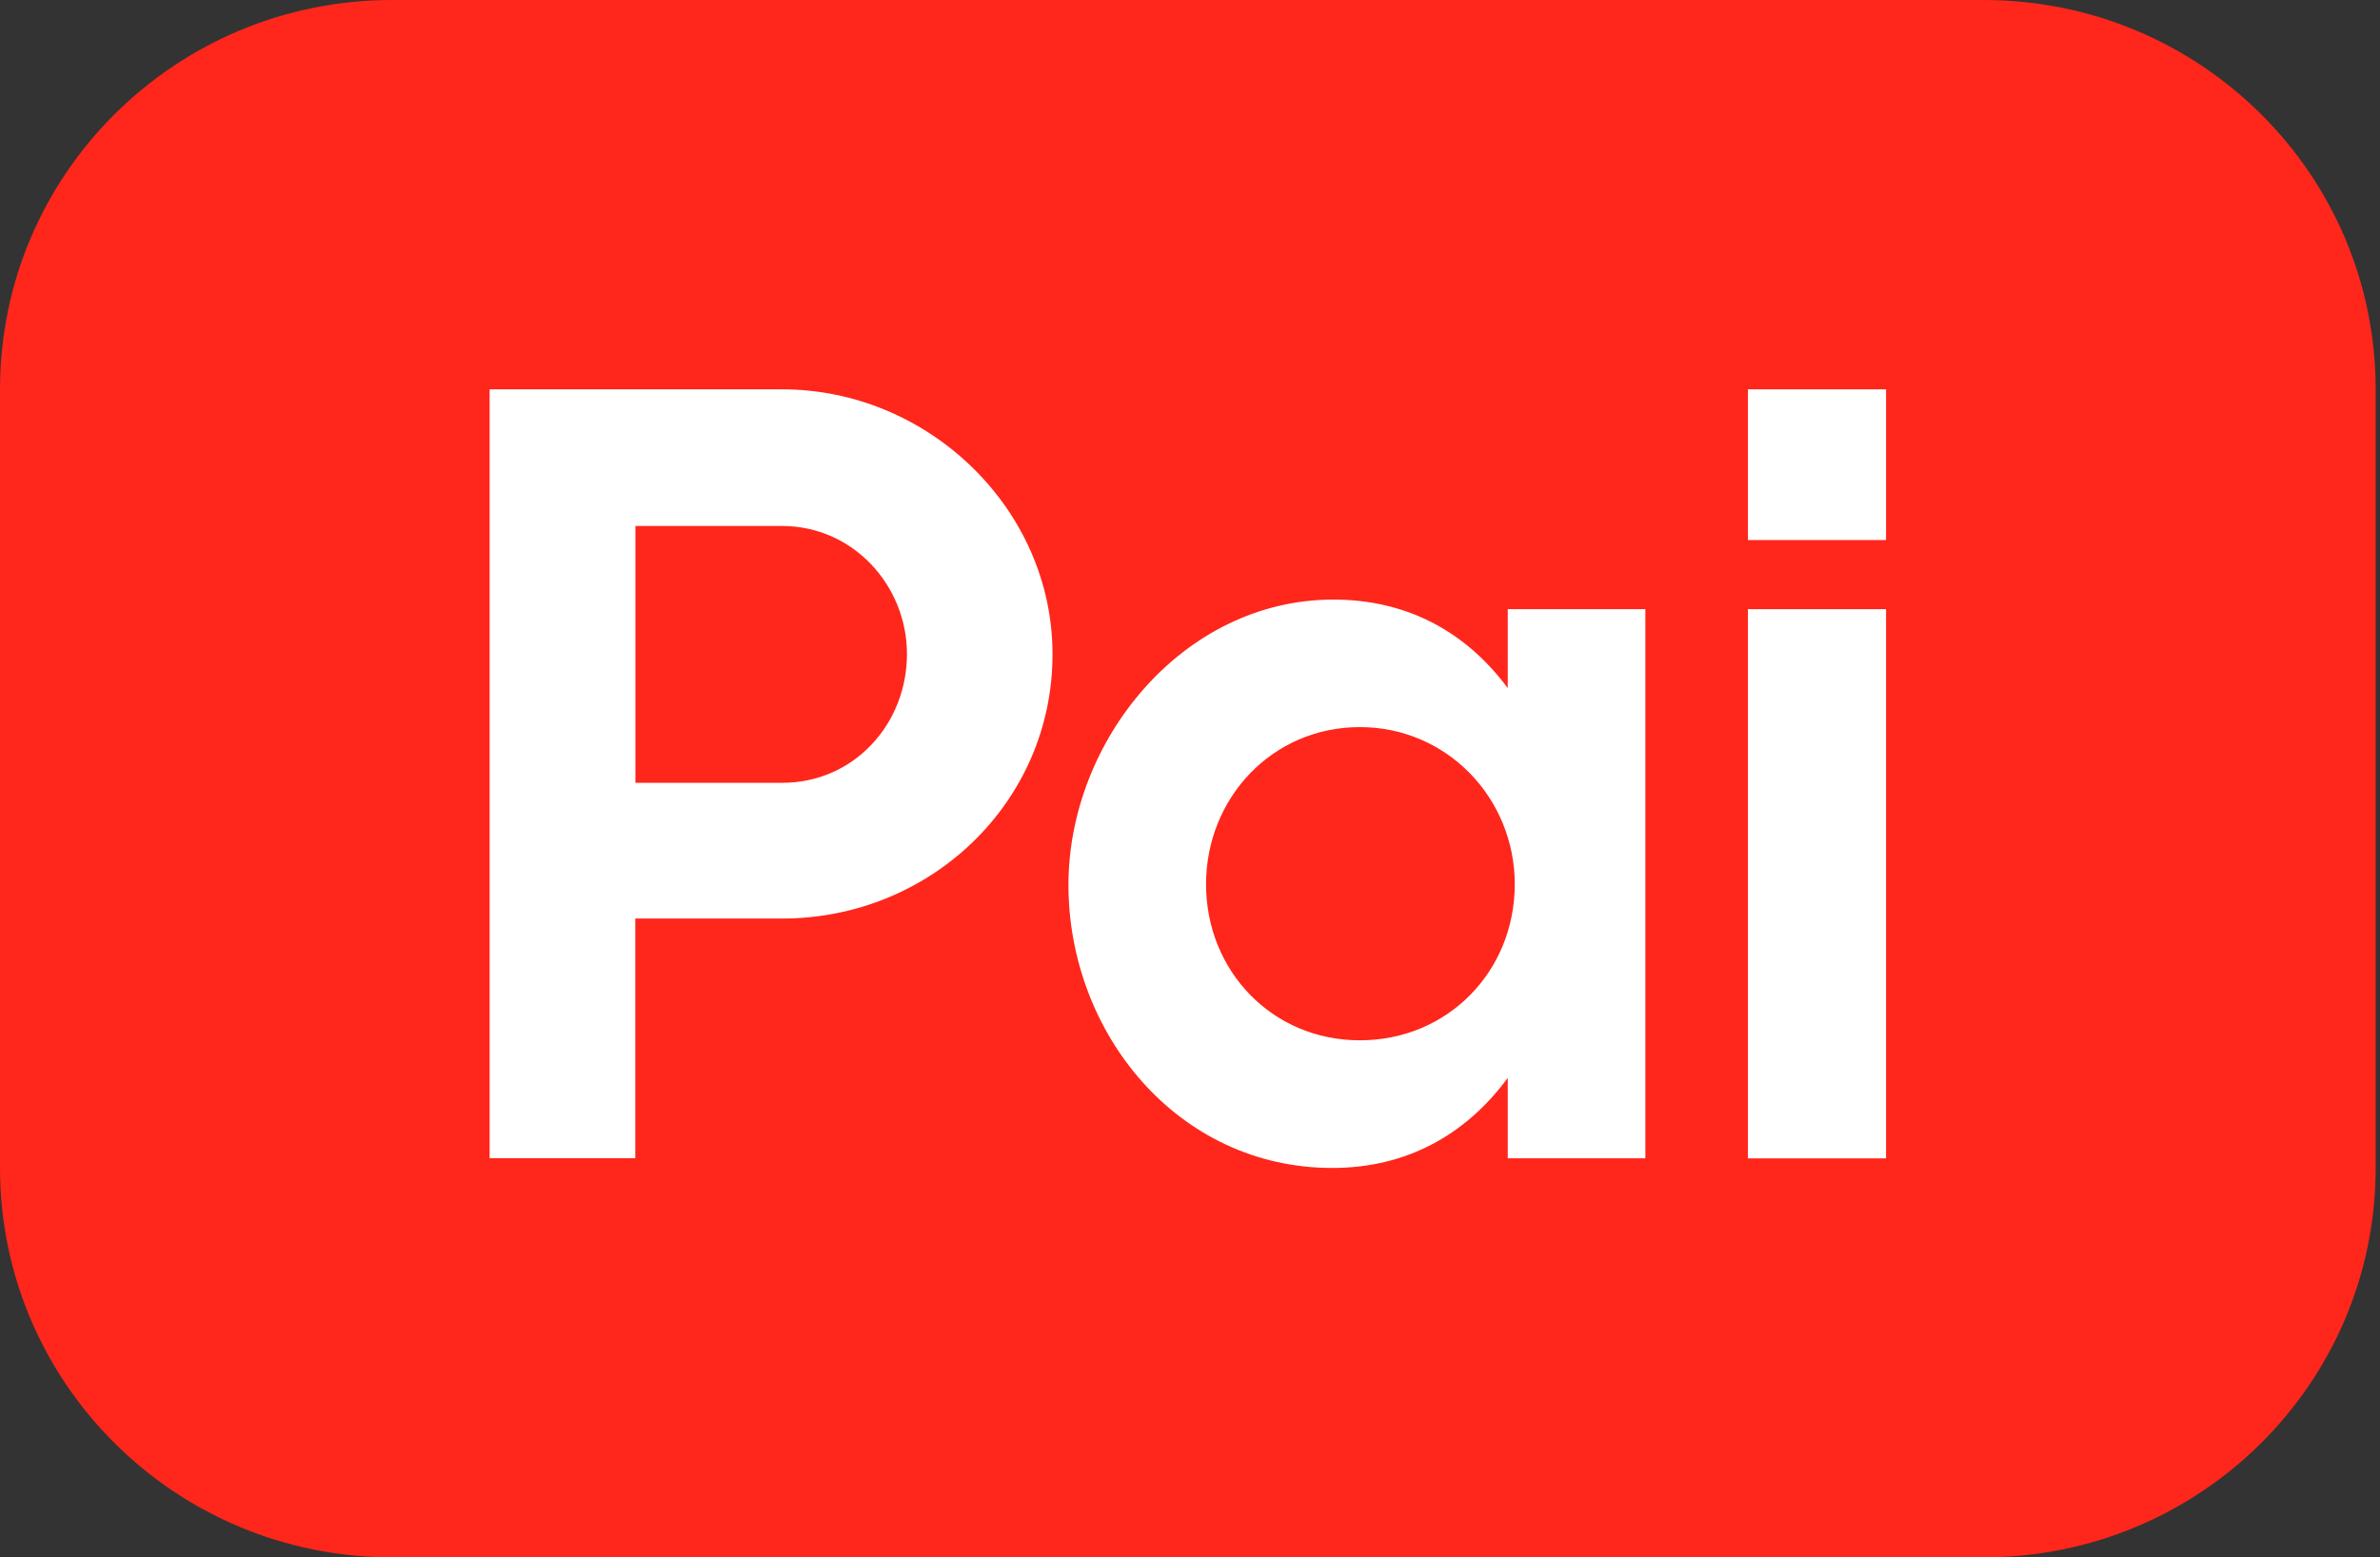
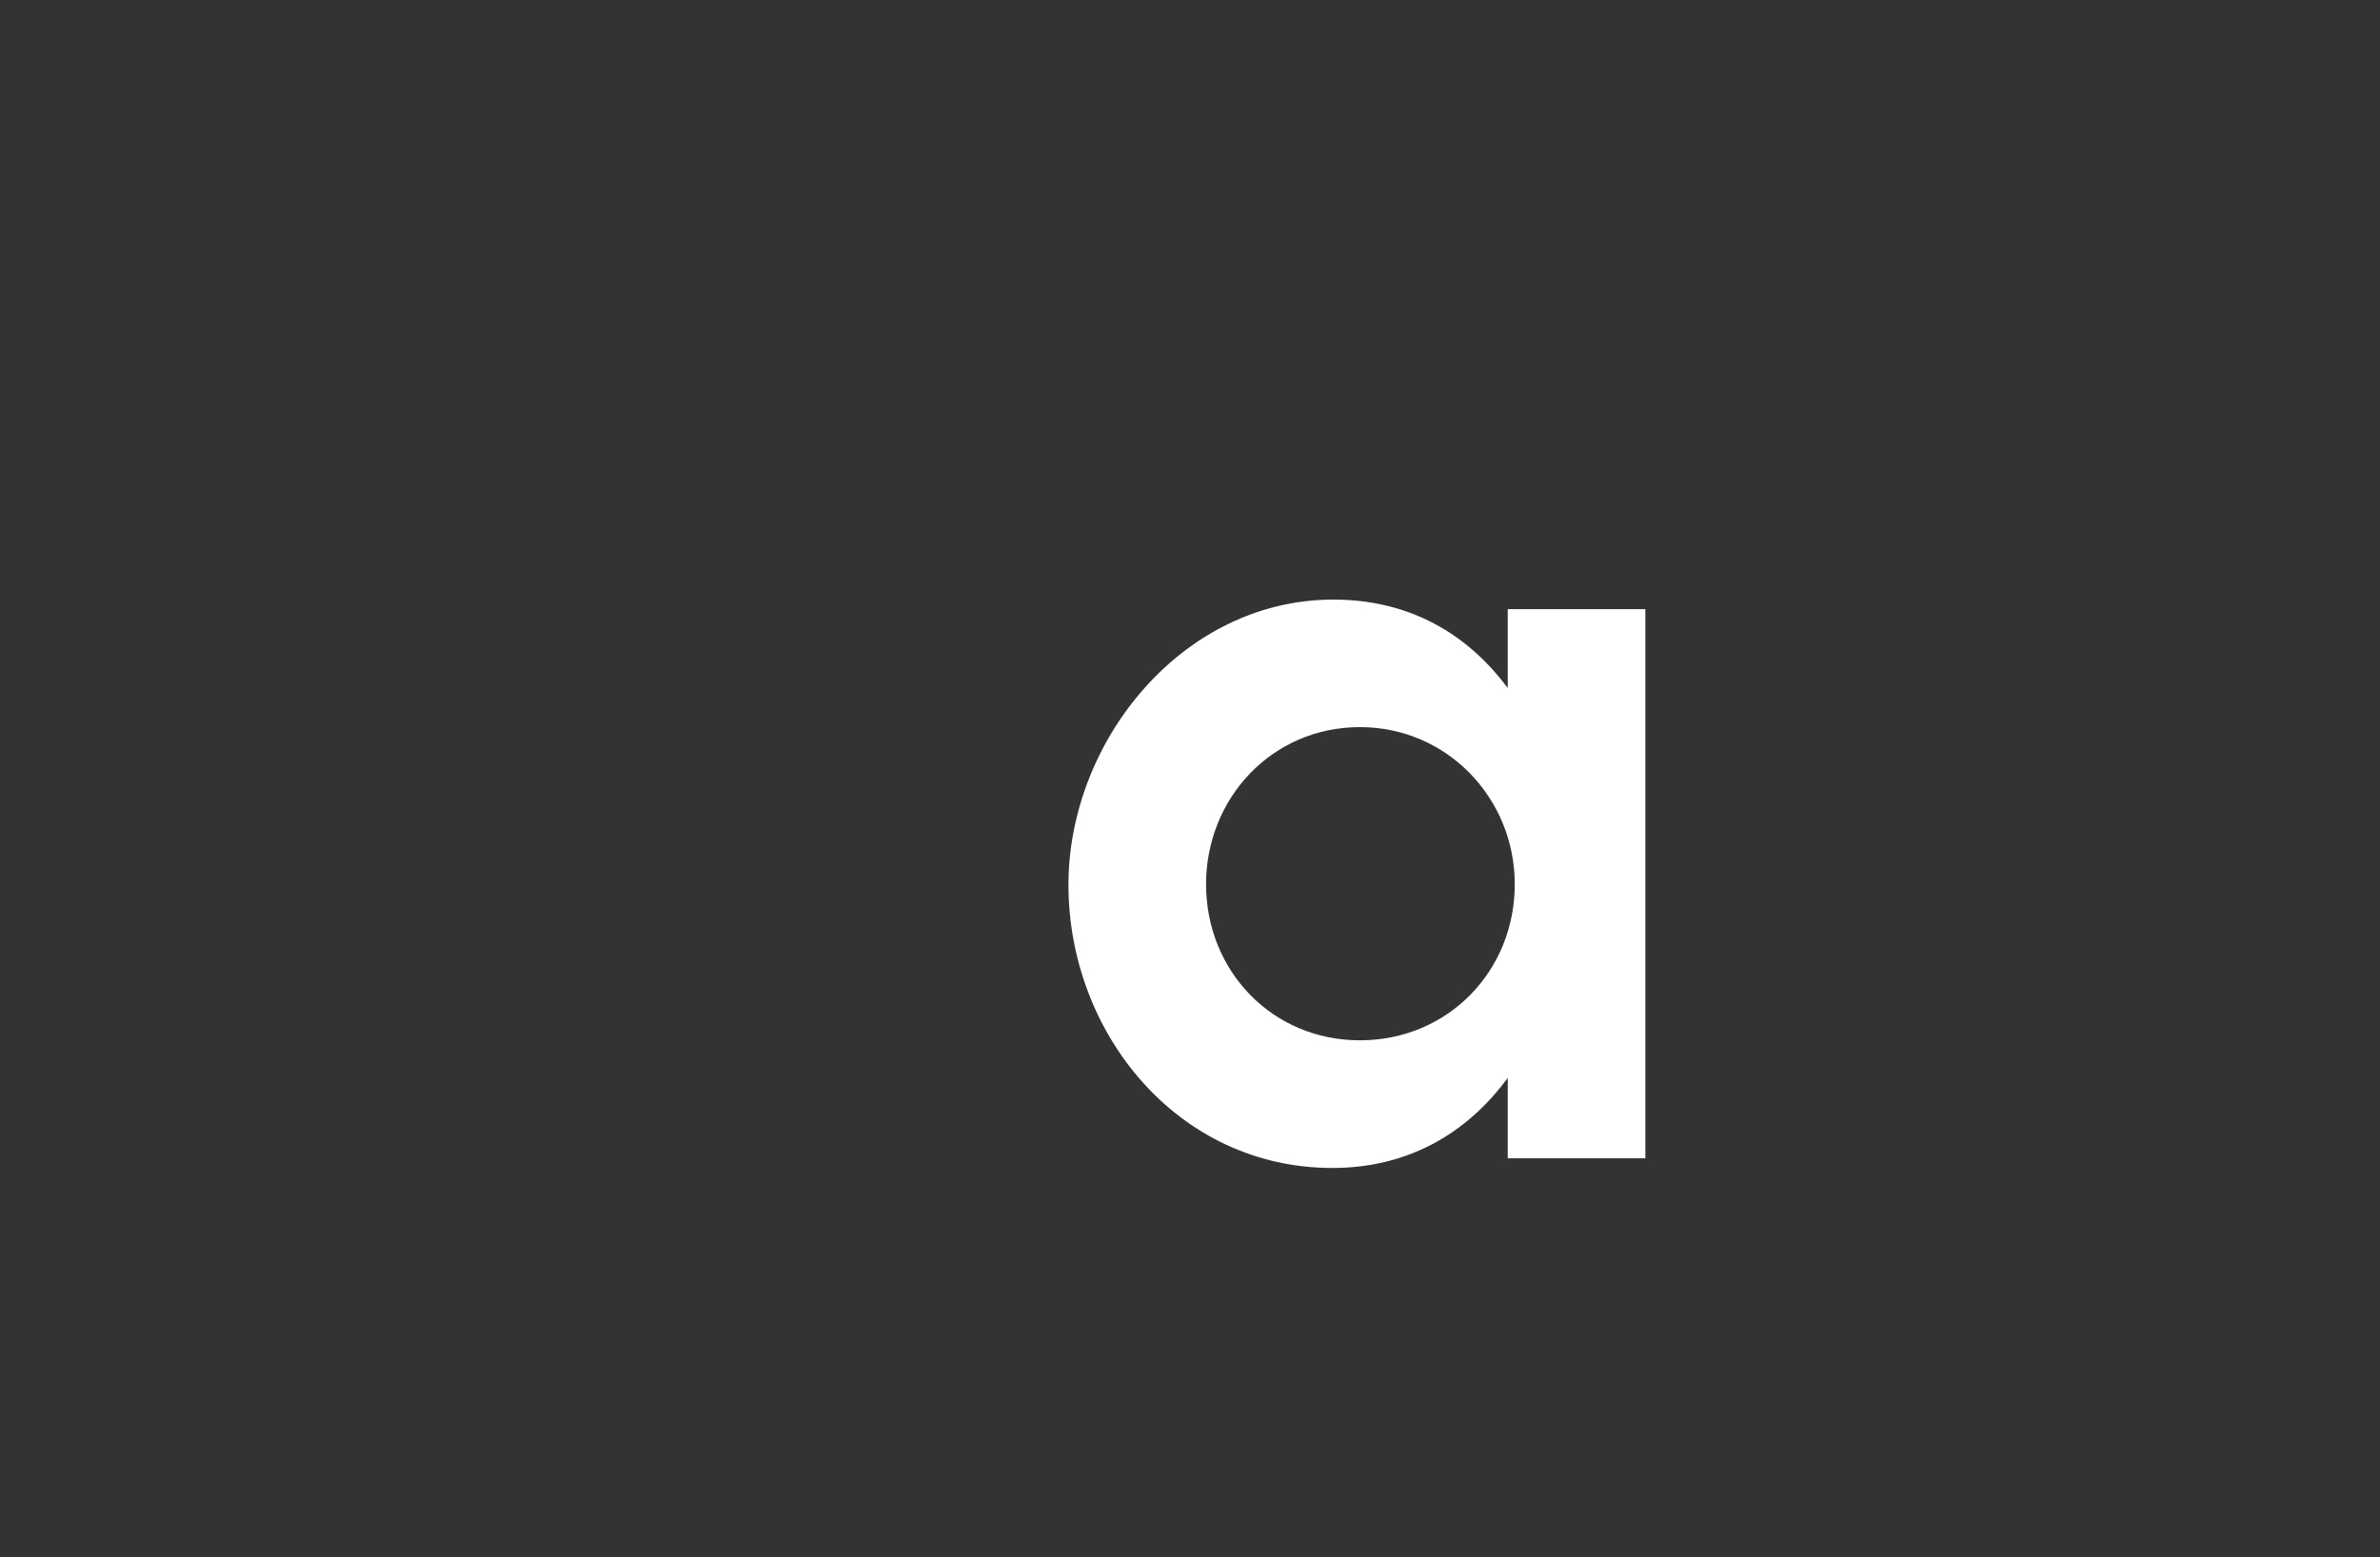
<svg xmlns="http://www.w3.org/2000/svg" width="55" height="36" viewBox="0 0 55 36" fill="none">
  <rect x="0" y="0" width="55" height="36" fill="#333333" stroke="none" />
-   <path d="M0 9C0 4.029 4.054 0 9.056 0H45.844C50.846 0 54.9 4.029 54.9 9V27C54.9 31.971 50.846 36 45.844 36H9.056C4.054 36 0 31.971 0 27V9Z" fill="#FF261B" />
-   <path fill-rule="evenodd" clip-rule="evenodd" d="M14.681 26.774H11.315V9H18.075C21.443 9 24.323 11.752 24.323 15.123C24.323 18.556 21.492 21.233 18.075 21.233H14.681V26.774ZM14.684 18.096H18.076C19.736 18.096 20.959 16.733 20.959 15.12C20.959 13.534 19.712 12.159 18.076 12.159H14.684V18.096Z" fill="white" />
  <path fill-rule="evenodd" clip-rule="evenodd" d="M30.79 26.999C27.211 26.999 24.691 23.875 24.691 20.454C24.691 17.133 27.323 13.86 30.814 13.86C32.486 13.86 33.858 14.579 34.843 15.906V14.082H38.023V26.776H34.843V24.917C33.858 26.256 32.474 26.999 30.79 26.999ZM31.426 24.048C33.459 24.048 35.005 22.449 35.005 20.44C35.005 18.457 33.445 16.808 31.426 16.808C29.392 16.808 27.871 18.457 27.871 20.44C27.871 22.437 29.394 24.048 31.426 24.048Z" fill="white" />
-   <path d="M43.585 9H40.392V12.484H43.585V9Z" fill="white" />
-   <path d="M43.585 14.082H40.392V26.777H43.585V14.082Z" fill="white" />
</svg>